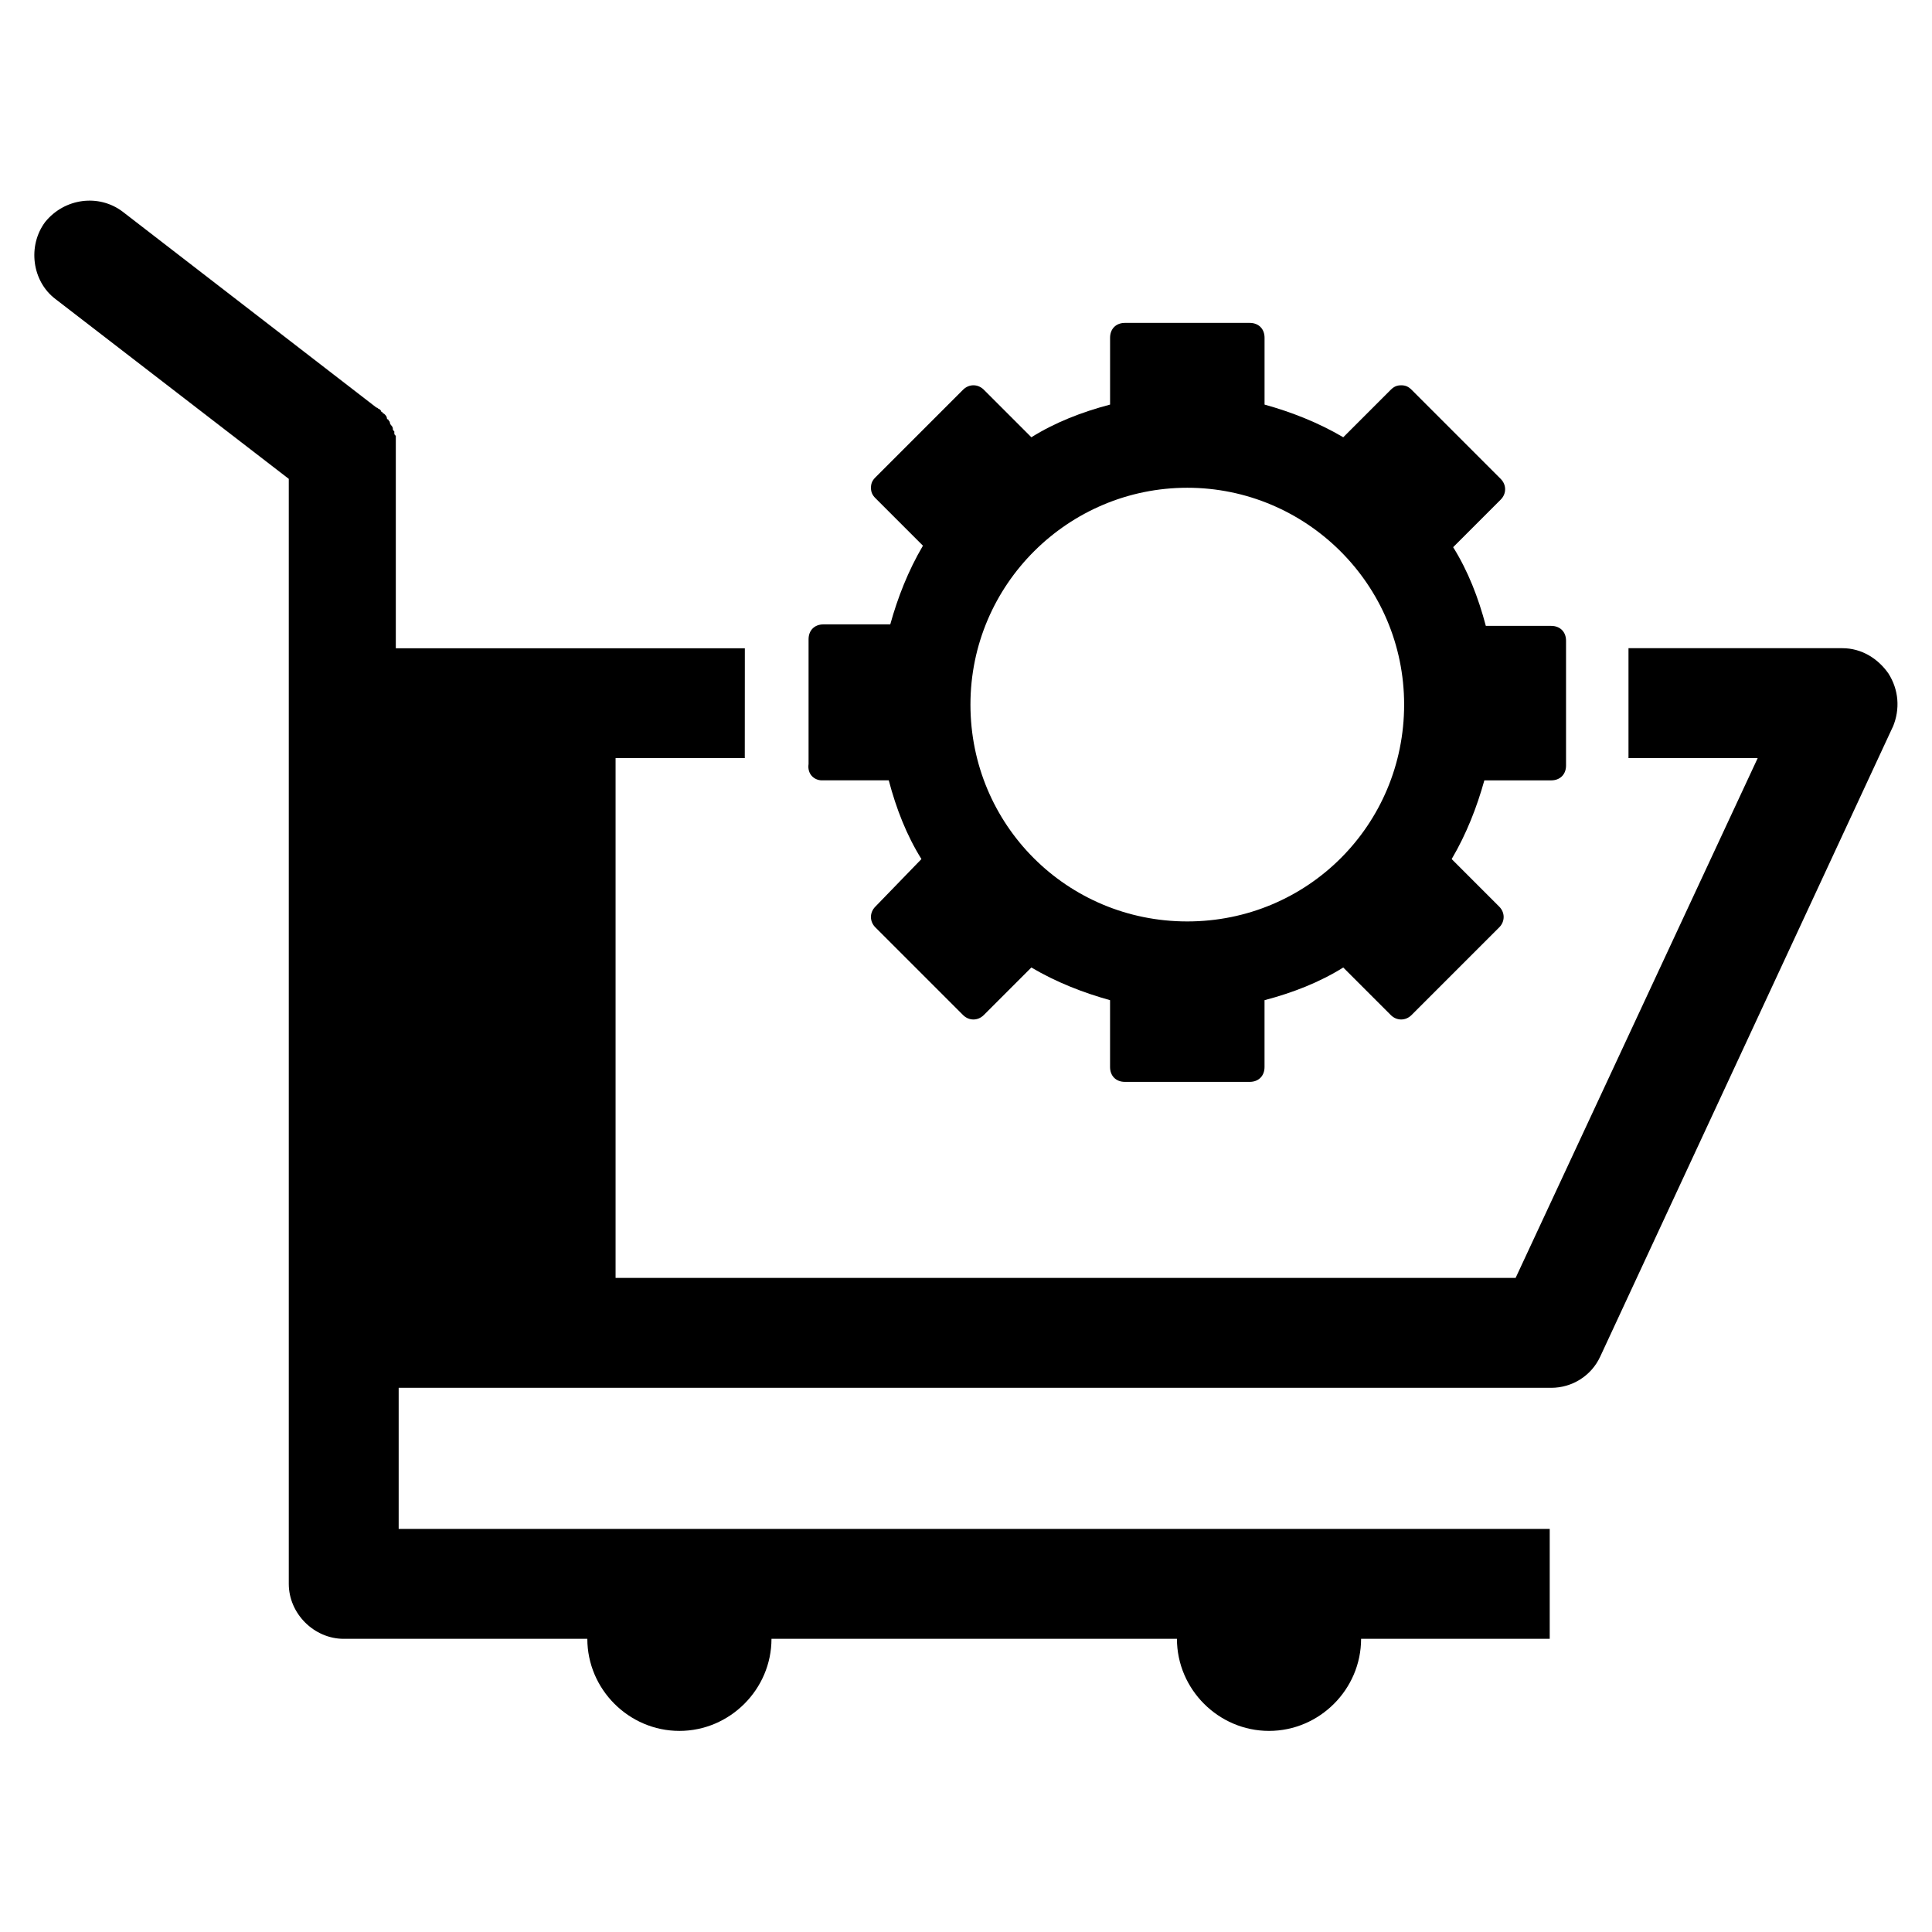
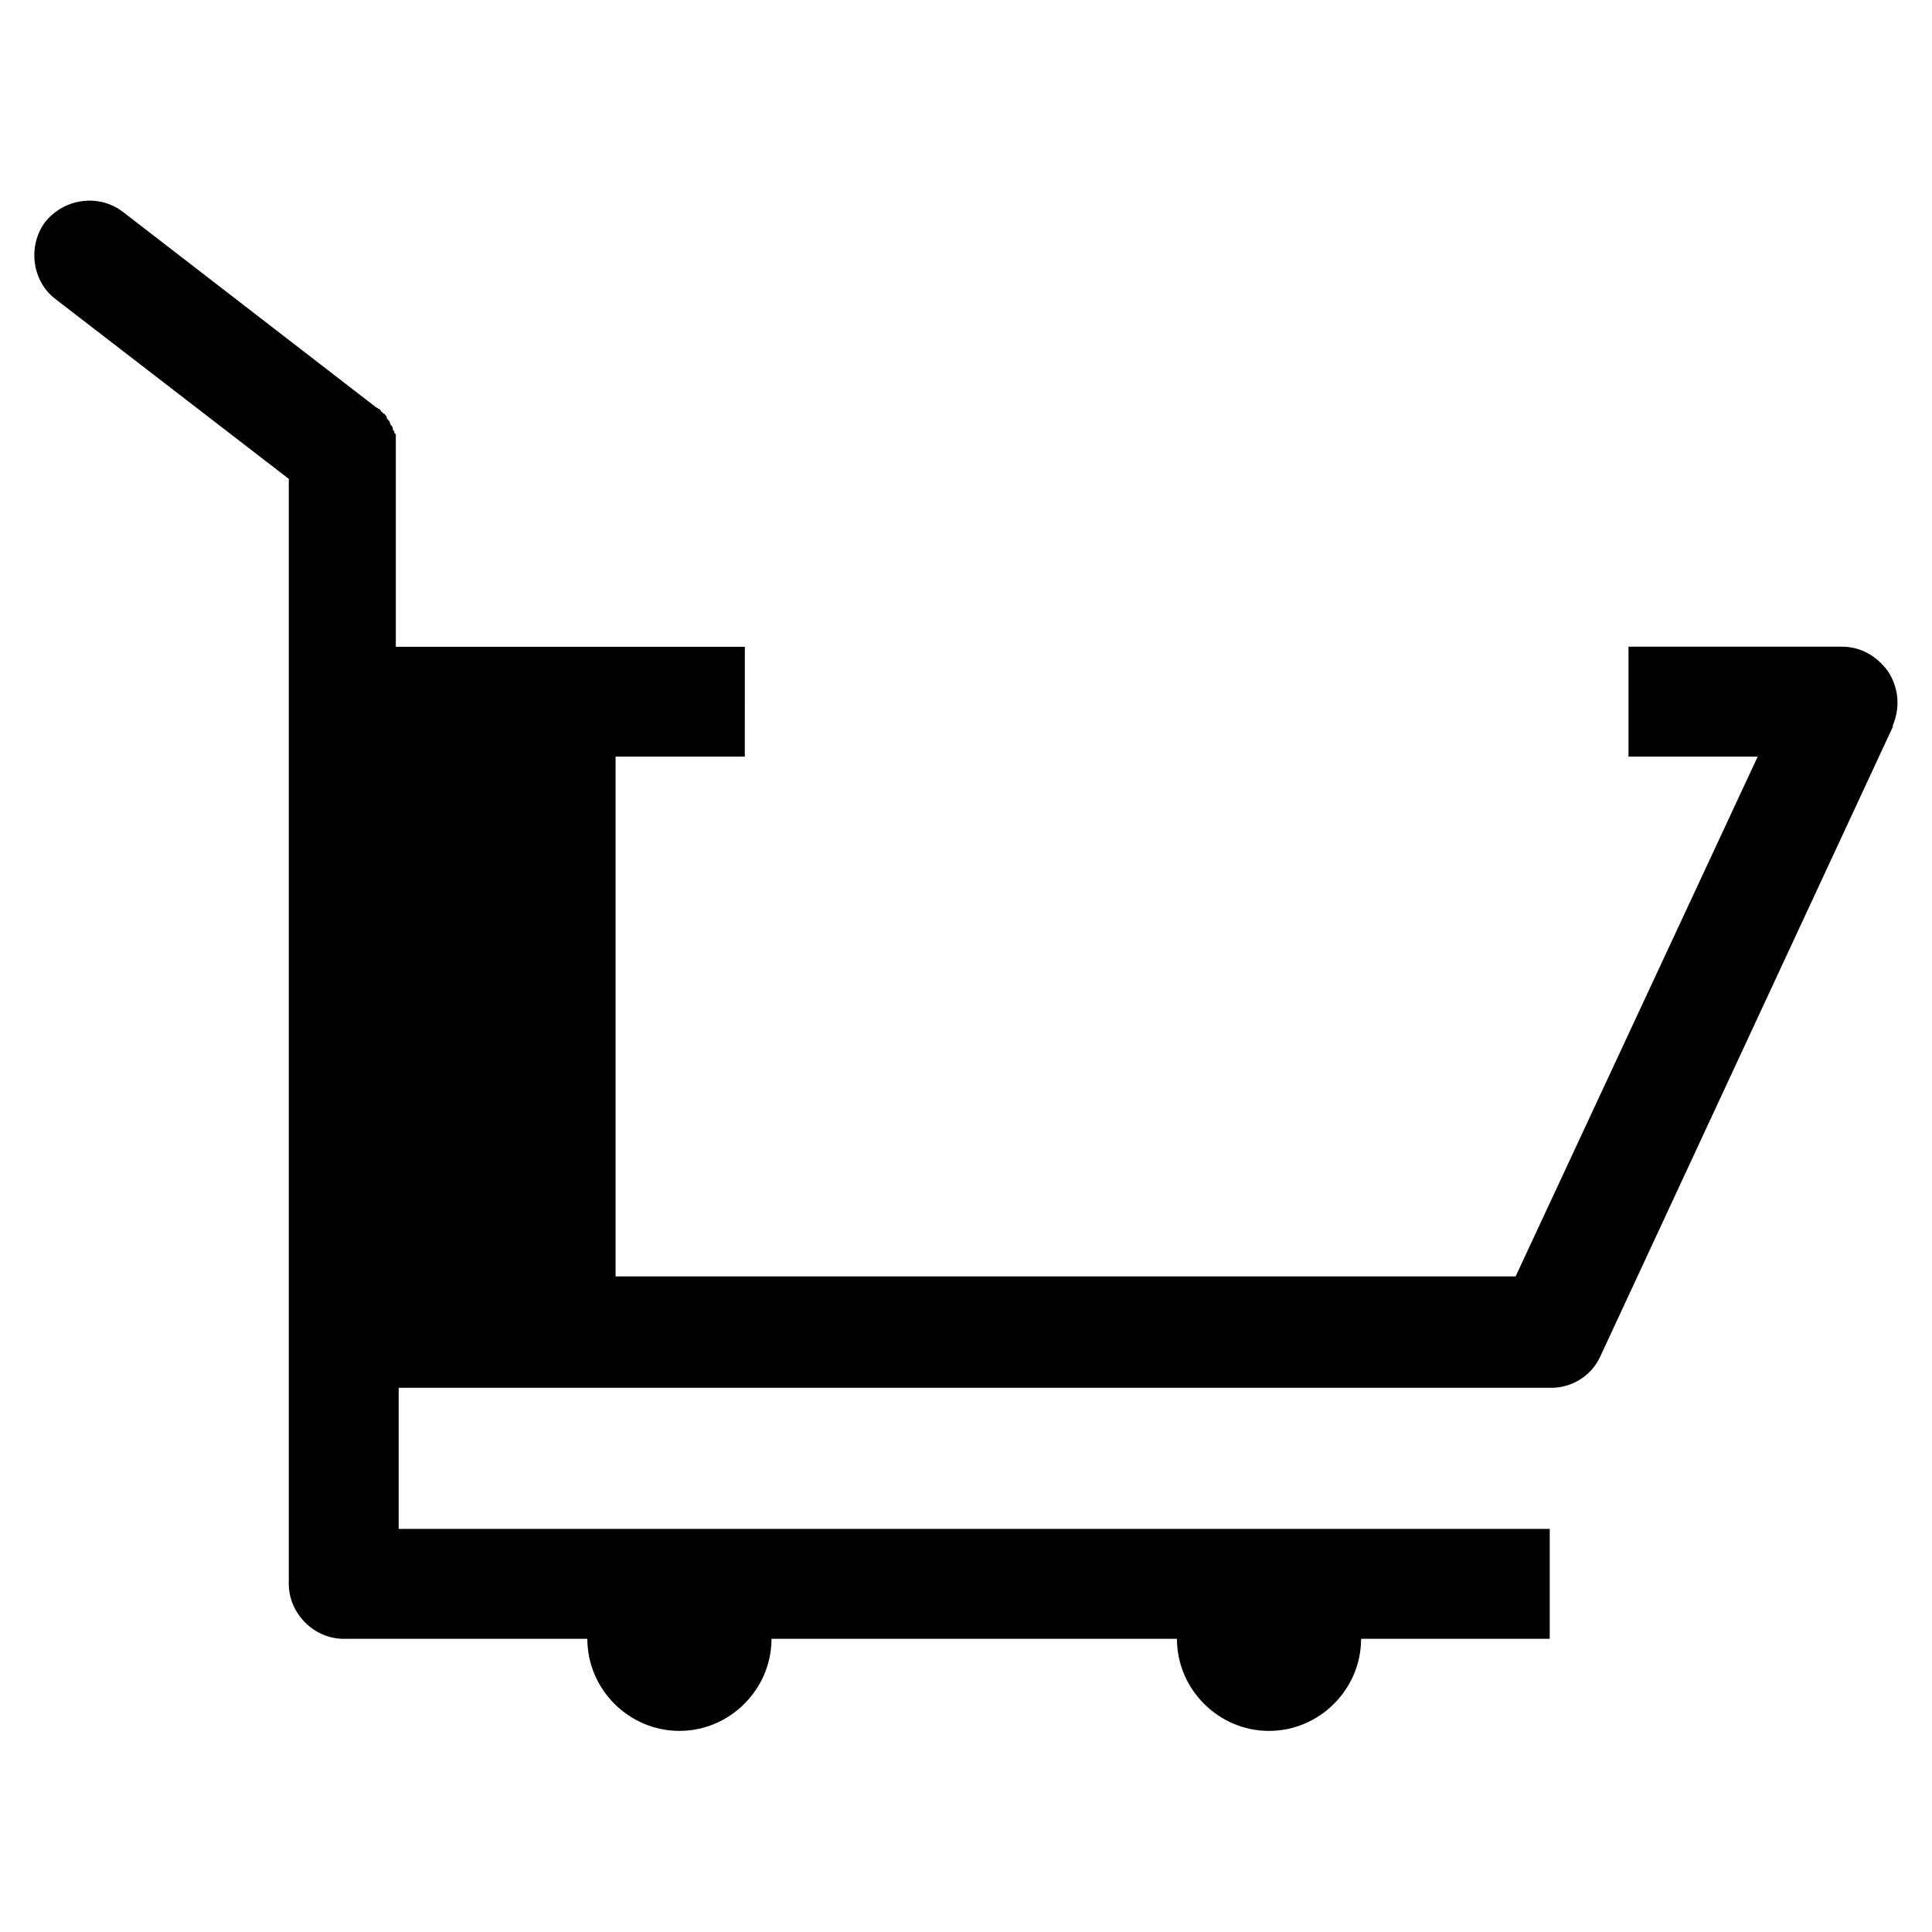
<svg xmlns="http://www.w3.org/2000/svg" fill="#000000" width="800px" height="800px" version="1.1" viewBox="144 144 512 512">
  <g>
-     <path d="m361.82 350.8h17.711c1.969 7.477 4.723 14.562 8.66 20.859l-12.203 12.598c-1.574 1.574-1.574 3.938 0 5.512l23.223 23.223c1.574 1.574 3.938 1.574 5.512 0l12.594-12.594c6.691 3.938 13.777 6.691 20.859 8.66v17.711c0 2.363 1.574 3.938 3.938 3.938h33.062c2.363 0 3.938-1.574 3.938-3.938v-17.711c7.477-1.969 14.562-4.723 20.859-8.66l12.594 12.594c1.574 1.574 3.938 1.574 5.512 0l23.223-23.223c1.574-1.574 1.574-3.938 0-5.512l-12.594-12.594c3.938-6.691 6.691-13.777 8.66-20.859h17.711c2.363 0 3.938-1.574 3.938-3.938v-33.062c0-2.363-1.574-3.938-3.938-3.938h-17.32c-1.969-7.477-4.723-14.562-8.66-20.859l12.594-12.594c1.574-1.574 1.574-3.938 0-5.512l-23.613-23.617c-0.789-0.789-1.574-1.18-2.754-1.18-1.18 0-1.969 0.395-2.754 1.18l-12.594 12.594c-6.691-3.938-13.777-6.691-20.859-8.66v-17.711c0-2.363-1.574-3.938-3.938-3.938h-33.062c-2.363 0-3.938 1.574-3.938 3.938v17.711c-7.477 1.969-14.562 4.723-20.859 8.66l-12.594-12.594c-1.574-1.574-3.938-1.574-5.512 0l-23.223 23.223c-0.789 0.789-1.18 1.574-1.18 2.754 0 1.18 0.395 1.969 1.18 2.754l12.594 12.594c-3.938 6.691-6.691 13.777-8.66 20.859h-17.711c-2.363 0-3.938 1.574-3.938 3.938v33.062c-0.395 2.758 1.574 4.332 3.543 4.332zm96.824-77.539c31.488 0 57.465 25.586 57.465 57.465 0 31.883-25.586 57.465-57.465 57.465-31.883 0-57.465-25.586-57.465-57.465s25.977-57.465 57.465-57.465z" />
-     <path d="m645.61 336.63-77.539 166.89c-2.363 5.117-7.477 8.266-12.988 8.266h-305.43v37.391h305.04v29.125l-49.988 0.004c0 13.383-11.02 24.402-24.402 24.402-13.383 0-24.402-11.02-24.402-24.402h-107.45c0 13.383-11.02 24.402-24.402 24.402-13.383 0-24.402-11.02-24.402-24.402h-64.555c-7.871 0-14.562-6.691-14.562-14.562v-292.84l-61.793-47.625c-6.297-4.723-7.477-14.168-2.754-20.469 5.117-6.297 14.168-7.477 20.469-2.754l67.305 51.957c0.395 0 0.395 0.395 0.789 0.395l0.395 0.395c0 0.395 0.395 0.395 0.395 0.395 0 0.395 0.395 0.395 0.395 0.395l0.395 0.395s0.395 0.395 0.395 0.789c0 0 0 0.395 0.395 0.395 0 0.395 0.395 0.395 0.395 0.789 0 0 0 0.395 0.395 0.789 0 0 0.395 0.395 0.395 0.789s0 0.395 0.395 0.789v0.395c0 0.395 0 0.395 0.395 0.789v0.789 0.789 0.789 0.789 0.789 52.348h92.496l-0.016 29.098h-34.242v137.76h238.52l64.156-137.76h-34.242v-29.125h56.676c5.117 0 9.445 2.754 12.203 6.691 2.754 4.328 3.148 9.445 1.18 14.168z" />
+     <path d="m645.61 336.63-77.539 166.89c-2.363 5.117-7.477 8.266-12.988 8.266h-305.43v37.391h305.04v29.125l-49.988 0.004c0 13.383-11.02 24.402-24.402 24.402-13.383 0-24.402-11.02-24.402-24.402h-107.45c0 13.383-11.02 24.402-24.402 24.402-13.383 0-24.402-11.02-24.402-24.402h-64.555c-7.871 0-14.562-6.691-14.562-14.562v-292.84l-61.793-47.625c-6.297-4.723-7.477-14.168-2.754-20.469 5.117-6.297 14.168-7.477 20.469-2.754l67.305 51.957c0.395 0 0.395 0.395 0.789 0.395l0.395 0.395c0 0.395 0.395 0.395 0.395 0.395 0 0.395 0.395 0.395 0.395 0.395l0.395 0.395s0.395 0.395 0.395 0.789c0 0 0 0.395 0.395 0.395 0 0.395 0.395 0.395 0.395 0.789 0 0 0 0.395 0.395 0.789 0 0 0.395 0.395 0.395 0.789s0 0.395 0.395 0.789c0 0.395 0 0.395 0.395 0.789v0.789 0.789 0.789 0.789 0.789 52.348h92.496l-0.016 29.098h-34.242v137.76h238.52l64.156-137.76h-34.242v-29.125h56.676c5.117 0 9.445 2.754 12.203 6.691 2.754 4.328 3.148 9.445 1.18 14.168z" />
  </g>
</svg>